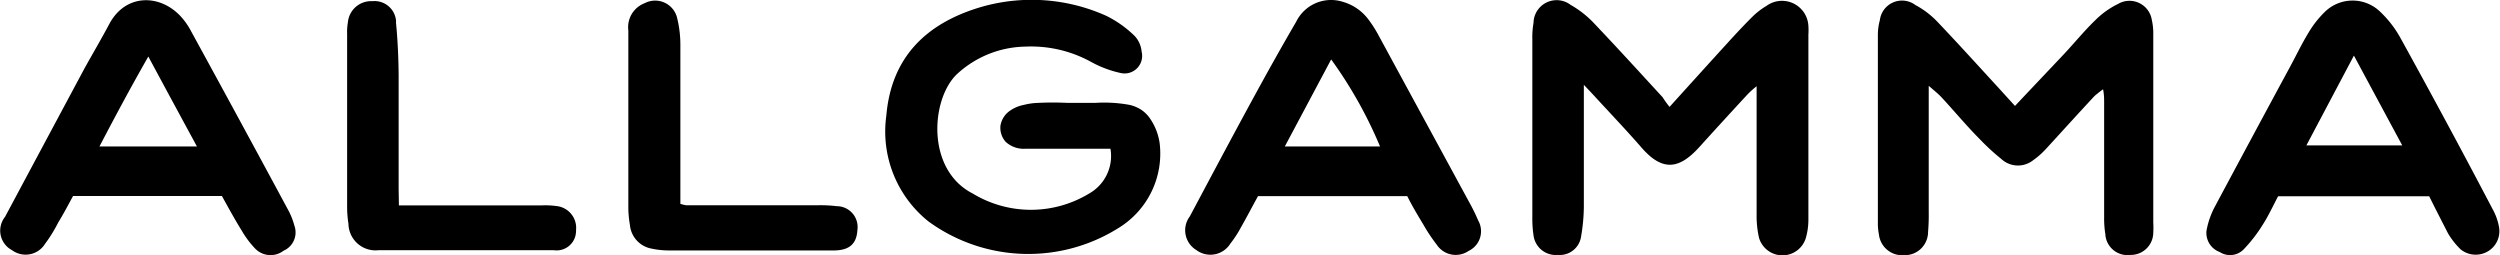
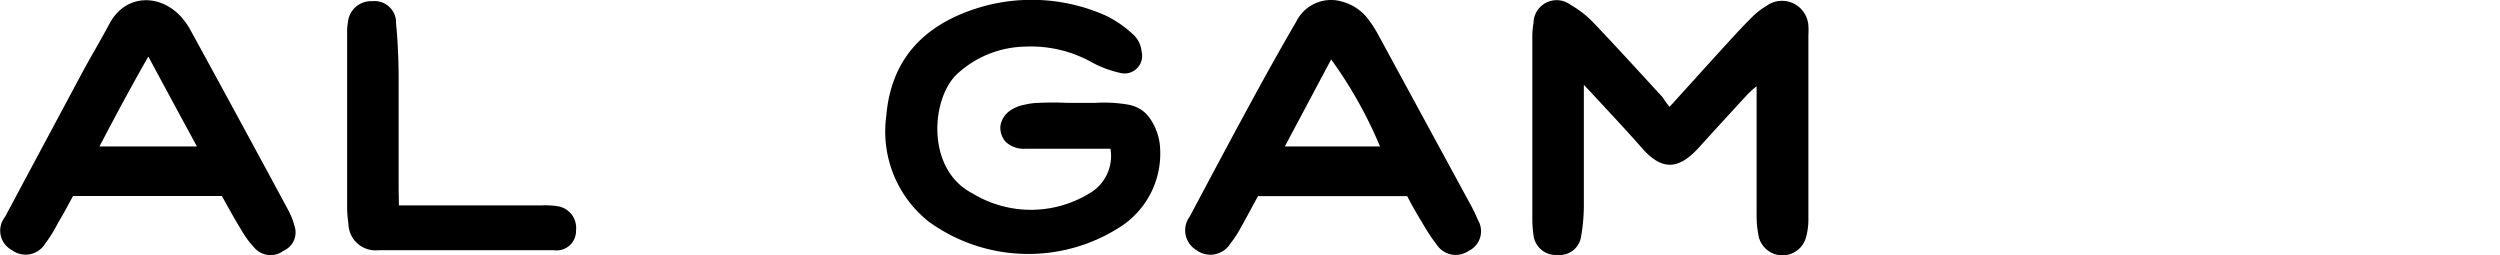
<svg xmlns="http://www.w3.org/2000/svg" id="Layer_1" data-name="Layer 1" viewBox="0 0 189.27 19.31">
  <path d="M128.49,11c1.63-1.8,3.12-3.45,4.61-5.08.56-.61,1.13-1.22,1.72-1.8a5.51,5.51,0,0,1,1-.76A2,2,0,0,1,139,4.87a5,5,0,0,1,0,.67v14a5,5,0,0,1-.21,1.44,1.85,1.85,0,0,1-3.53-.07,7.58,7.58,0,0,1-.18-1.78V9.44a6.51,6.51,0,0,0-.71.64q-1.85,2-3.66,4c-1.56,1.71-2.82,1.78-4.39-.05-1.19-1.36-2.44-2.67-3.66-4L122,9.33v9.26a13.91,13.91,0,0,1-.21,2.23,1.63,1.63,0,0,1-1.76,1.39,1.7,1.7,0,0,1-1.84-1.48,8.54,8.54,0,0,1-.09-1.34V5.87a6.37,6.37,0,0,1,.09-1.23A1.75,1.75,0,0,1,121,3.28a7.56,7.56,0,0,1,1.76,1.38c1.75,1.84,3.48,3.74,5.21,5.62A6.3,6.3,0,0,0,128.49,11Z" transform="translate(-2.09 -2.91)" />
-   <path d="M154.64,10.93c1.32-1.4,2.55-2.7,3.78-4,.77-.83,1.49-1.71,2.3-2.49a6.36,6.36,0,0,1,1.72-1.23A1.71,1.71,0,0,1,165,4.42a4.6,4.6,0,0,1,.11,1.11V19.74a7.09,7.09,0,0,1,0,.79,1.7,1.7,0,0,1-1.73,1.68h0a1.68,1.68,0,0,1-1.89-1.46.13.13,0,0,1,0-.06,7.49,7.49,0,0,1-.1-1.34c0-2.9,0-5.79,0-8.68,0-.3,0-.59-.08-1a8.11,8.11,0,0,0-.65.51c-1.23,1.32-2.44,2.66-3.67,4a6.08,6.08,0,0,1-1,.88,1.85,1.85,0,0,1-2.39-.12A16.31,16.31,0,0,1,152,13.47c-1-1-1.92-2.11-2.89-3.16-.25-.27-.53-.5-1-.9V19a14.44,14.44,0,0,1-.05,1.47,1.76,1.76,0,0,1-1.75,1.76h-.08a1.77,1.77,0,0,1-1.89-1.57,4.3,4.3,0,0,1-.08-.88V5.55a4.18,4.18,0,0,1,.15-1.11,1.69,1.69,0,0,1,2.69-1.15,6.63,6.63,0,0,1,1.62,1.22c1.63,1.71,3.22,3.47,4.82,5.21Z" transform="translate(-2.09 -2.91)" />
  <path d="M86.16,14.17h-6c-.15,0-.3,0-.44,0a2,2,0,0,1-1.5-.53,1.61,1.61,0,0,1-.39-1.2,1.7,1.7,0,0,1,.67-1.11,2.74,2.74,0,0,1,1.11-.48,4.85,4.85,0,0,1,1.06-.15,22.54,22.54,0,0,1,2.26,0c.38,0,.94,0,2.06,0a10.63,10.63,0,0,1,2.61.15,2.73,2.73,0,0,1,.92.39,2.46,2.46,0,0,1,.57.55,4.37,4.37,0,0,1,.8,2,6.6,6.6,0,0,1-3.07,6.35,12.84,12.84,0,0,1-14.43-.46,8.71,8.71,0,0,1-3.2-8c.36-4.28,2.85-7,7.28-8.27a13.78,13.78,0,0,1,9.4.71A8.37,8.37,0,0,1,88,5.64a2,2,0,0,1,.52,1.18A1.33,1.33,0,0,1,86.9,8.43a8.24,8.24,0,0,1-2.2-.83,9.43,9.43,0,0,0-5-1.16A7.81,7.81,0,0,0,74.5,8.56c-1.94,1.91-2.29,7.2,1.23,9a8.5,8.5,0,0,0,8.82,0A3.26,3.26,0,0,0,86.16,14.17Z" transform="translate(-2.09 -2.91)" />
-   <path d="M186,17.77H174.56c-.38.72-.71,1.44-1.13,2.1A11.29,11.29,0,0,1,172,21.74a1.44,1.44,0,0,1-1.86.25,1.54,1.54,0,0,1-1-1.62,6.23,6.23,0,0,1,.62-1.79q2.81-5.26,5.65-10.51c.48-.88.92-1.81,1.45-2.68a7.59,7.59,0,0,1,1.24-1.58,3,3,0,0,1,4.2,0,8.16,8.16,0,0,1,1.51,1.95c2.38,4.31,4.71,8.63,7,13a4.33,4.33,0,0,1,.48,1.36,1.78,1.78,0,0,1-1.49,2.05,1.8,1.8,0,0,1-1.43-.39,5.83,5.83,0,0,1-.95-1.21C186.94,19.63,186.46,18.7,186,17.77Zm-9.3-3.85h7.26l-3.66-6.8Z" transform="translate(-2.09 -2.91)" />
  <path d="M18.89,17.75H7.62c-.37.68-.73,1.37-1.12,2a10.9,10.9,0,0,1-1,1.62A1.73,1.73,0,0,1,3,21.85a1.67,1.67,0,0,1-.53-2.52q3-5.61,6-11.21C9.09,7,9.78,5.83,10.39,4.68c1.24-2.26,3.82-2.23,5.4-.51a5.36,5.36,0,0,1,.77,1.11Q20.24,12,23.87,18.74A5.47,5.47,0,0,1,24.38,20a1.51,1.51,0,0,1-.82,1.89,1.62,1.62,0,0,1-2.17-.18,7.25,7.25,0,0,1-1-1.34C19.87,19.53,19.4,18.67,18.89,17.75ZM17,14c-1.23-2.27-2.42-4.46-3.68-6.81C12,9.5,10.83,11.68,9.62,14Z" transform="translate(-2.09 -2.91)" />
  <path d="M108.63,17.76H97.33c-.44.8-.85,1.59-1.29,2.36a8.37,8.37,0,0,1-.8,1.23,1.78,1.78,0,0,1-2.58.49,1.75,1.75,0,0,1-.49-2.55c1.55-2.91,3.1-5.83,4.68-8.73,1.09-2,2.2-4,3.37-6a2.94,2.94,0,0,1,3.54-1.51,3.68,3.68,0,0,1,1.92,1.32,9,9,0,0,1,.79,1.24l6.83,12.57A14.24,14.24,0,0,1,114,19.6a1.65,1.65,0,0,1-.73,2.31,1.72,1.72,0,0,1-2.41-.48,12.62,12.62,0,0,1-1-1.5C109.43,19.22,109,18.5,108.63,17.76ZM106.57,14a32.81,32.81,0,0,0-3.7-6.59L99.36,14Z" transform="translate(-2.09 -2.91)" />
-   <path d="M53.59,18.34a3.15,3.15,0,0,0,.44.11c3.31,0,6.63,0,9.95,0a10.13,10.13,0,0,1,1.46.07A1.58,1.58,0,0,1,67,20.34c-.06,1-.57,1.5-1.7,1.53-2,0-3.92,0-5.89,0q-3.39,0-6.78,0a6.25,6.25,0,0,1-1.22-.14,2,2,0,0,1-1.63-1.79,8.27,8.27,0,0,1-.12-1.23V5.21a1.94,1.94,0,0,1,1.24-2.06,1.71,1.71,0,0,1,2.47,1.19,8.47,8.47,0,0,1,.23,2v12Z" transform="translate(-2.09 -2.91)" />
-   <path d="M32.29,18.46h10.8a6.15,6.15,0,0,1,1.13.05,1.66,1.66,0,0,1,1.48,1.84.19.19,0,0,1,0,.08A1.47,1.47,0,0,1,44,21.85H30.77a2.05,2.05,0,0,1-2.3-2,8.29,8.29,0,0,1-.1-1.32V5.47a4.29,4.29,0,0,1,.06-.88A1.76,1.76,0,0,1,30.28,3a1.63,1.63,0,0,1,1.79,1.45,1,1,0,0,1,0,.17c.13,1.34.19,2.7.2,4,0,2.86,0,5.71,0,8.56Z" transform="translate(-2.09 -2.91)" />
+   <path d="M32.29,18.46h10.8a6.15,6.15,0,0,1,1.13.05,1.66,1.66,0,0,1,1.48,1.84.19.19,0,0,1,0,.08A1.47,1.47,0,0,1,44,21.85H30.77a2.05,2.05,0,0,1-2.3-2,8.29,8.29,0,0,1-.1-1.32V5.47a4.29,4.29,0,0,1,.06-.88A1.76,1.76,0,0,1,30.28,3a1.63,1.63,0,0,1,1.79,1.45,1,1,0,0,1,0,.17c.13,1.34.19,2.7.2,4,0,2.86,0,5.71,0,8.56" transform="translate(-2.09 -2.91)" />
</svg>